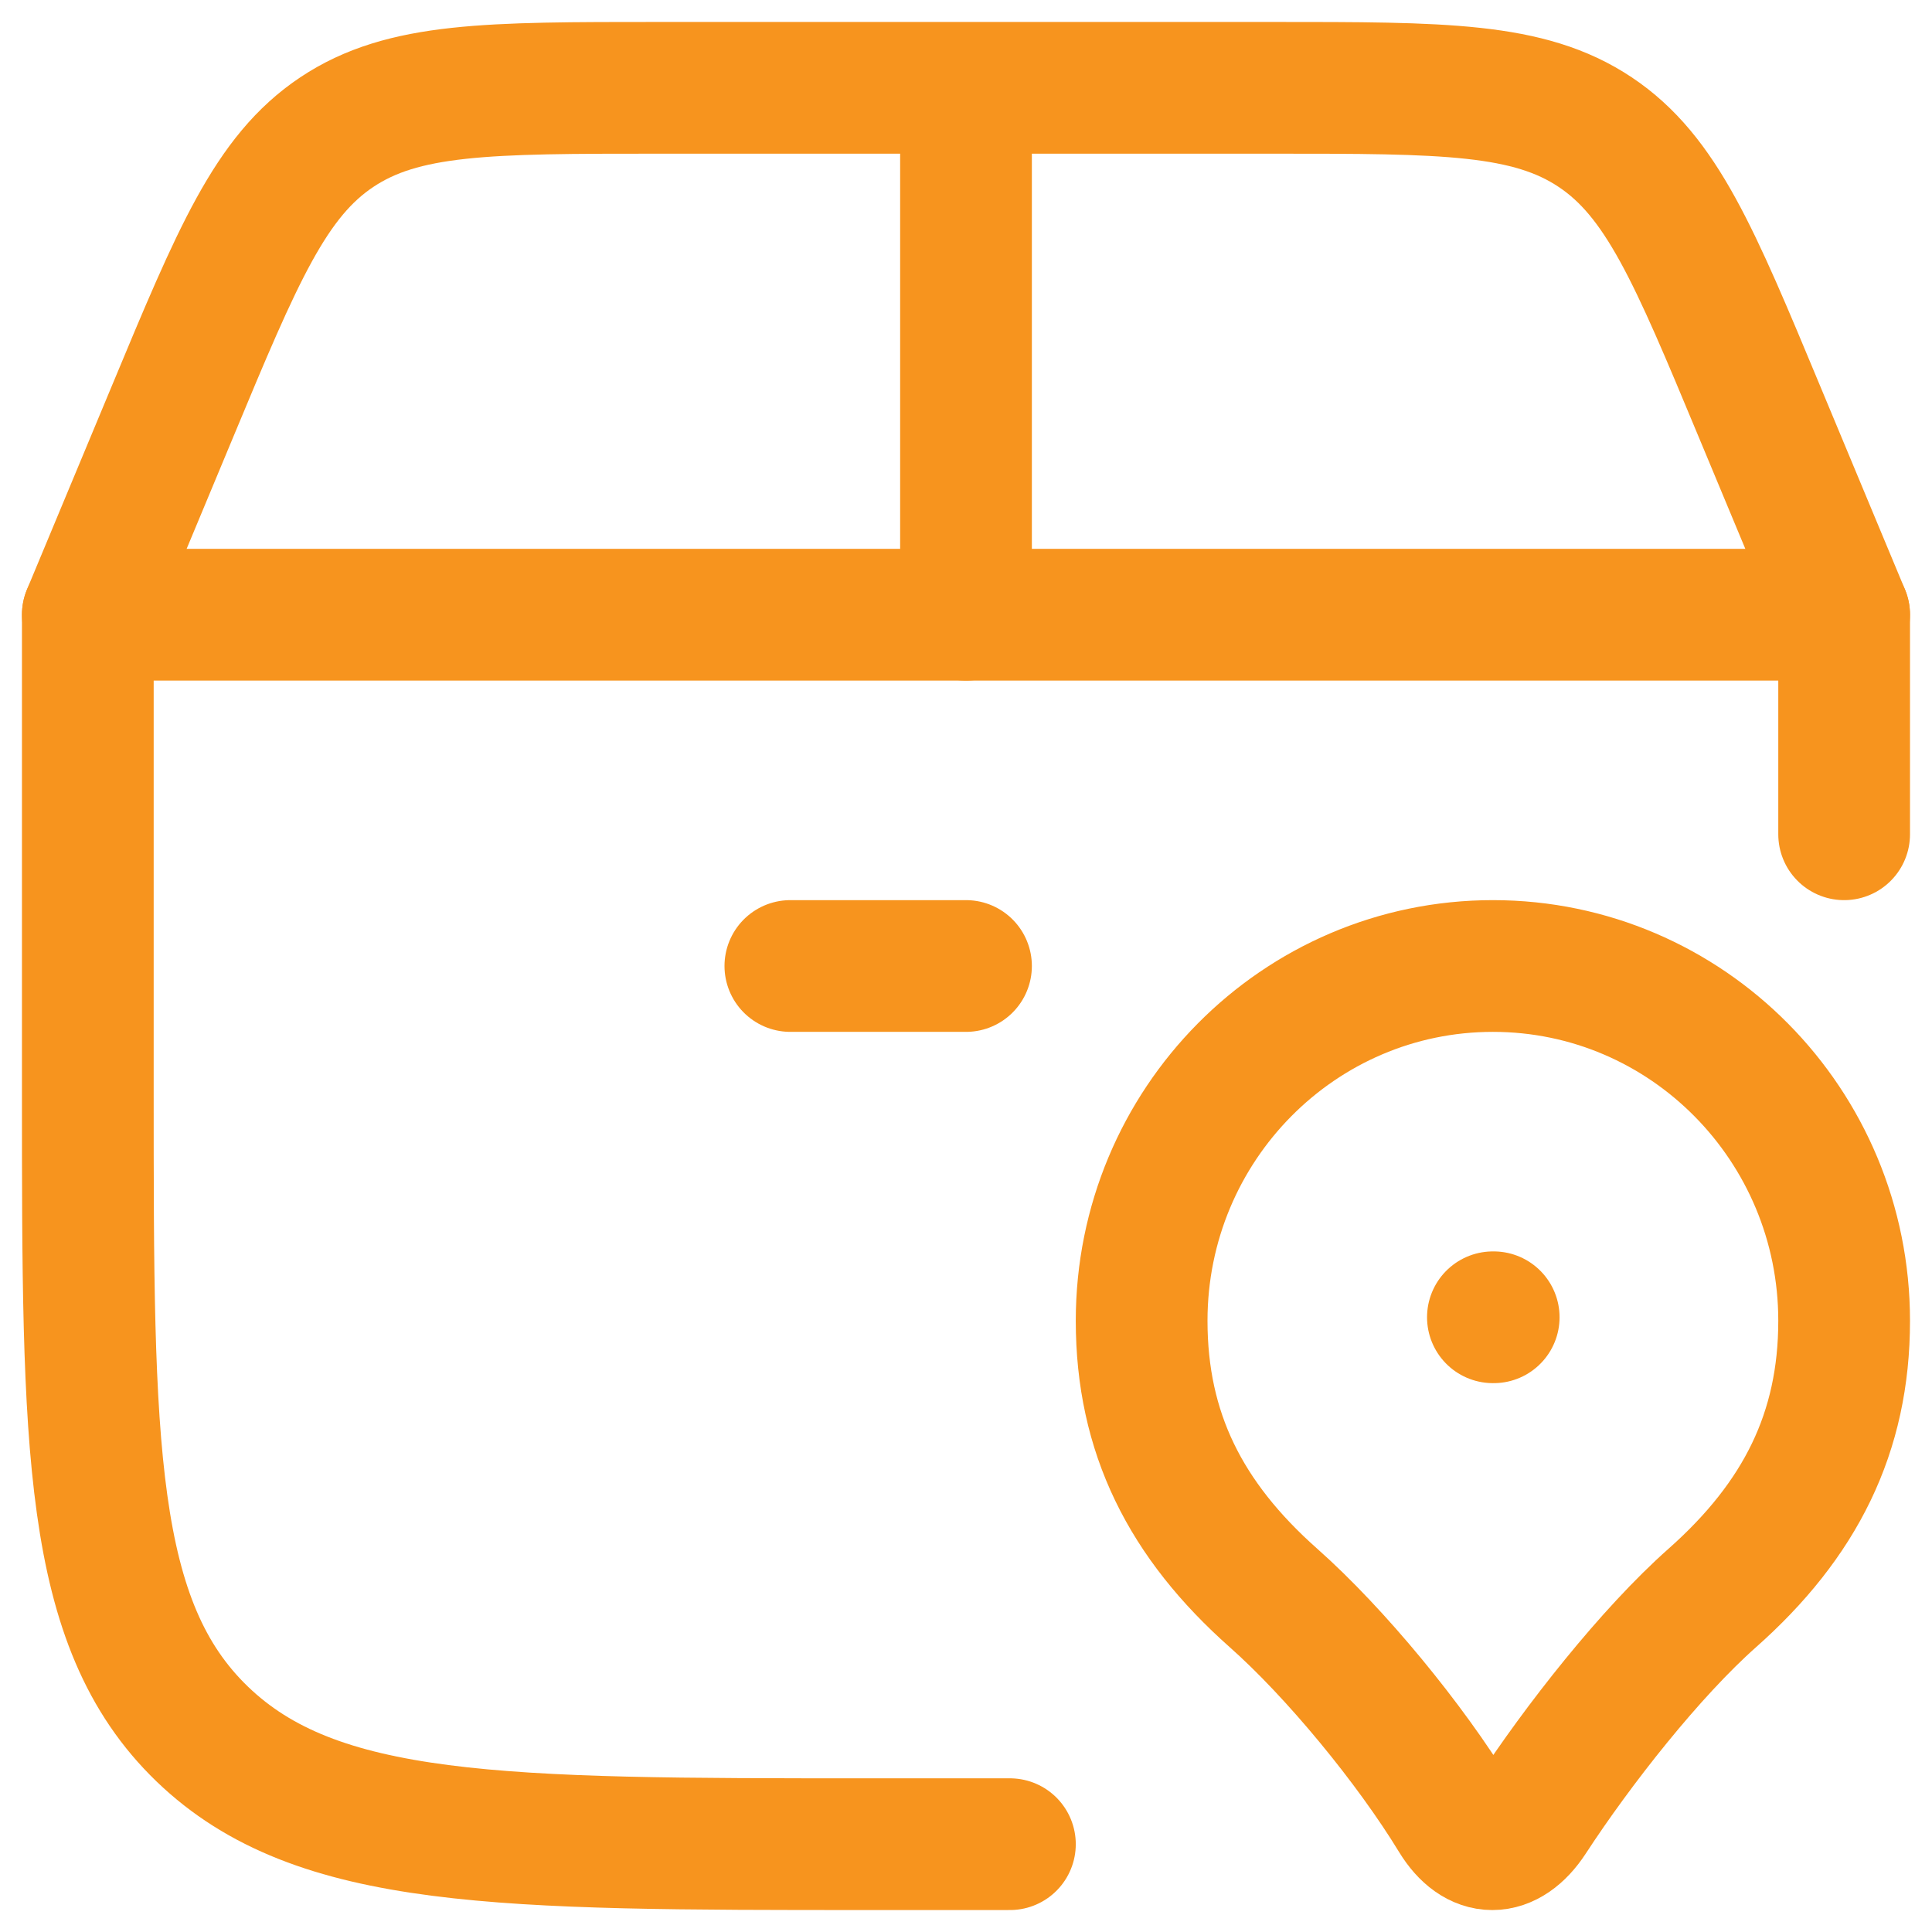
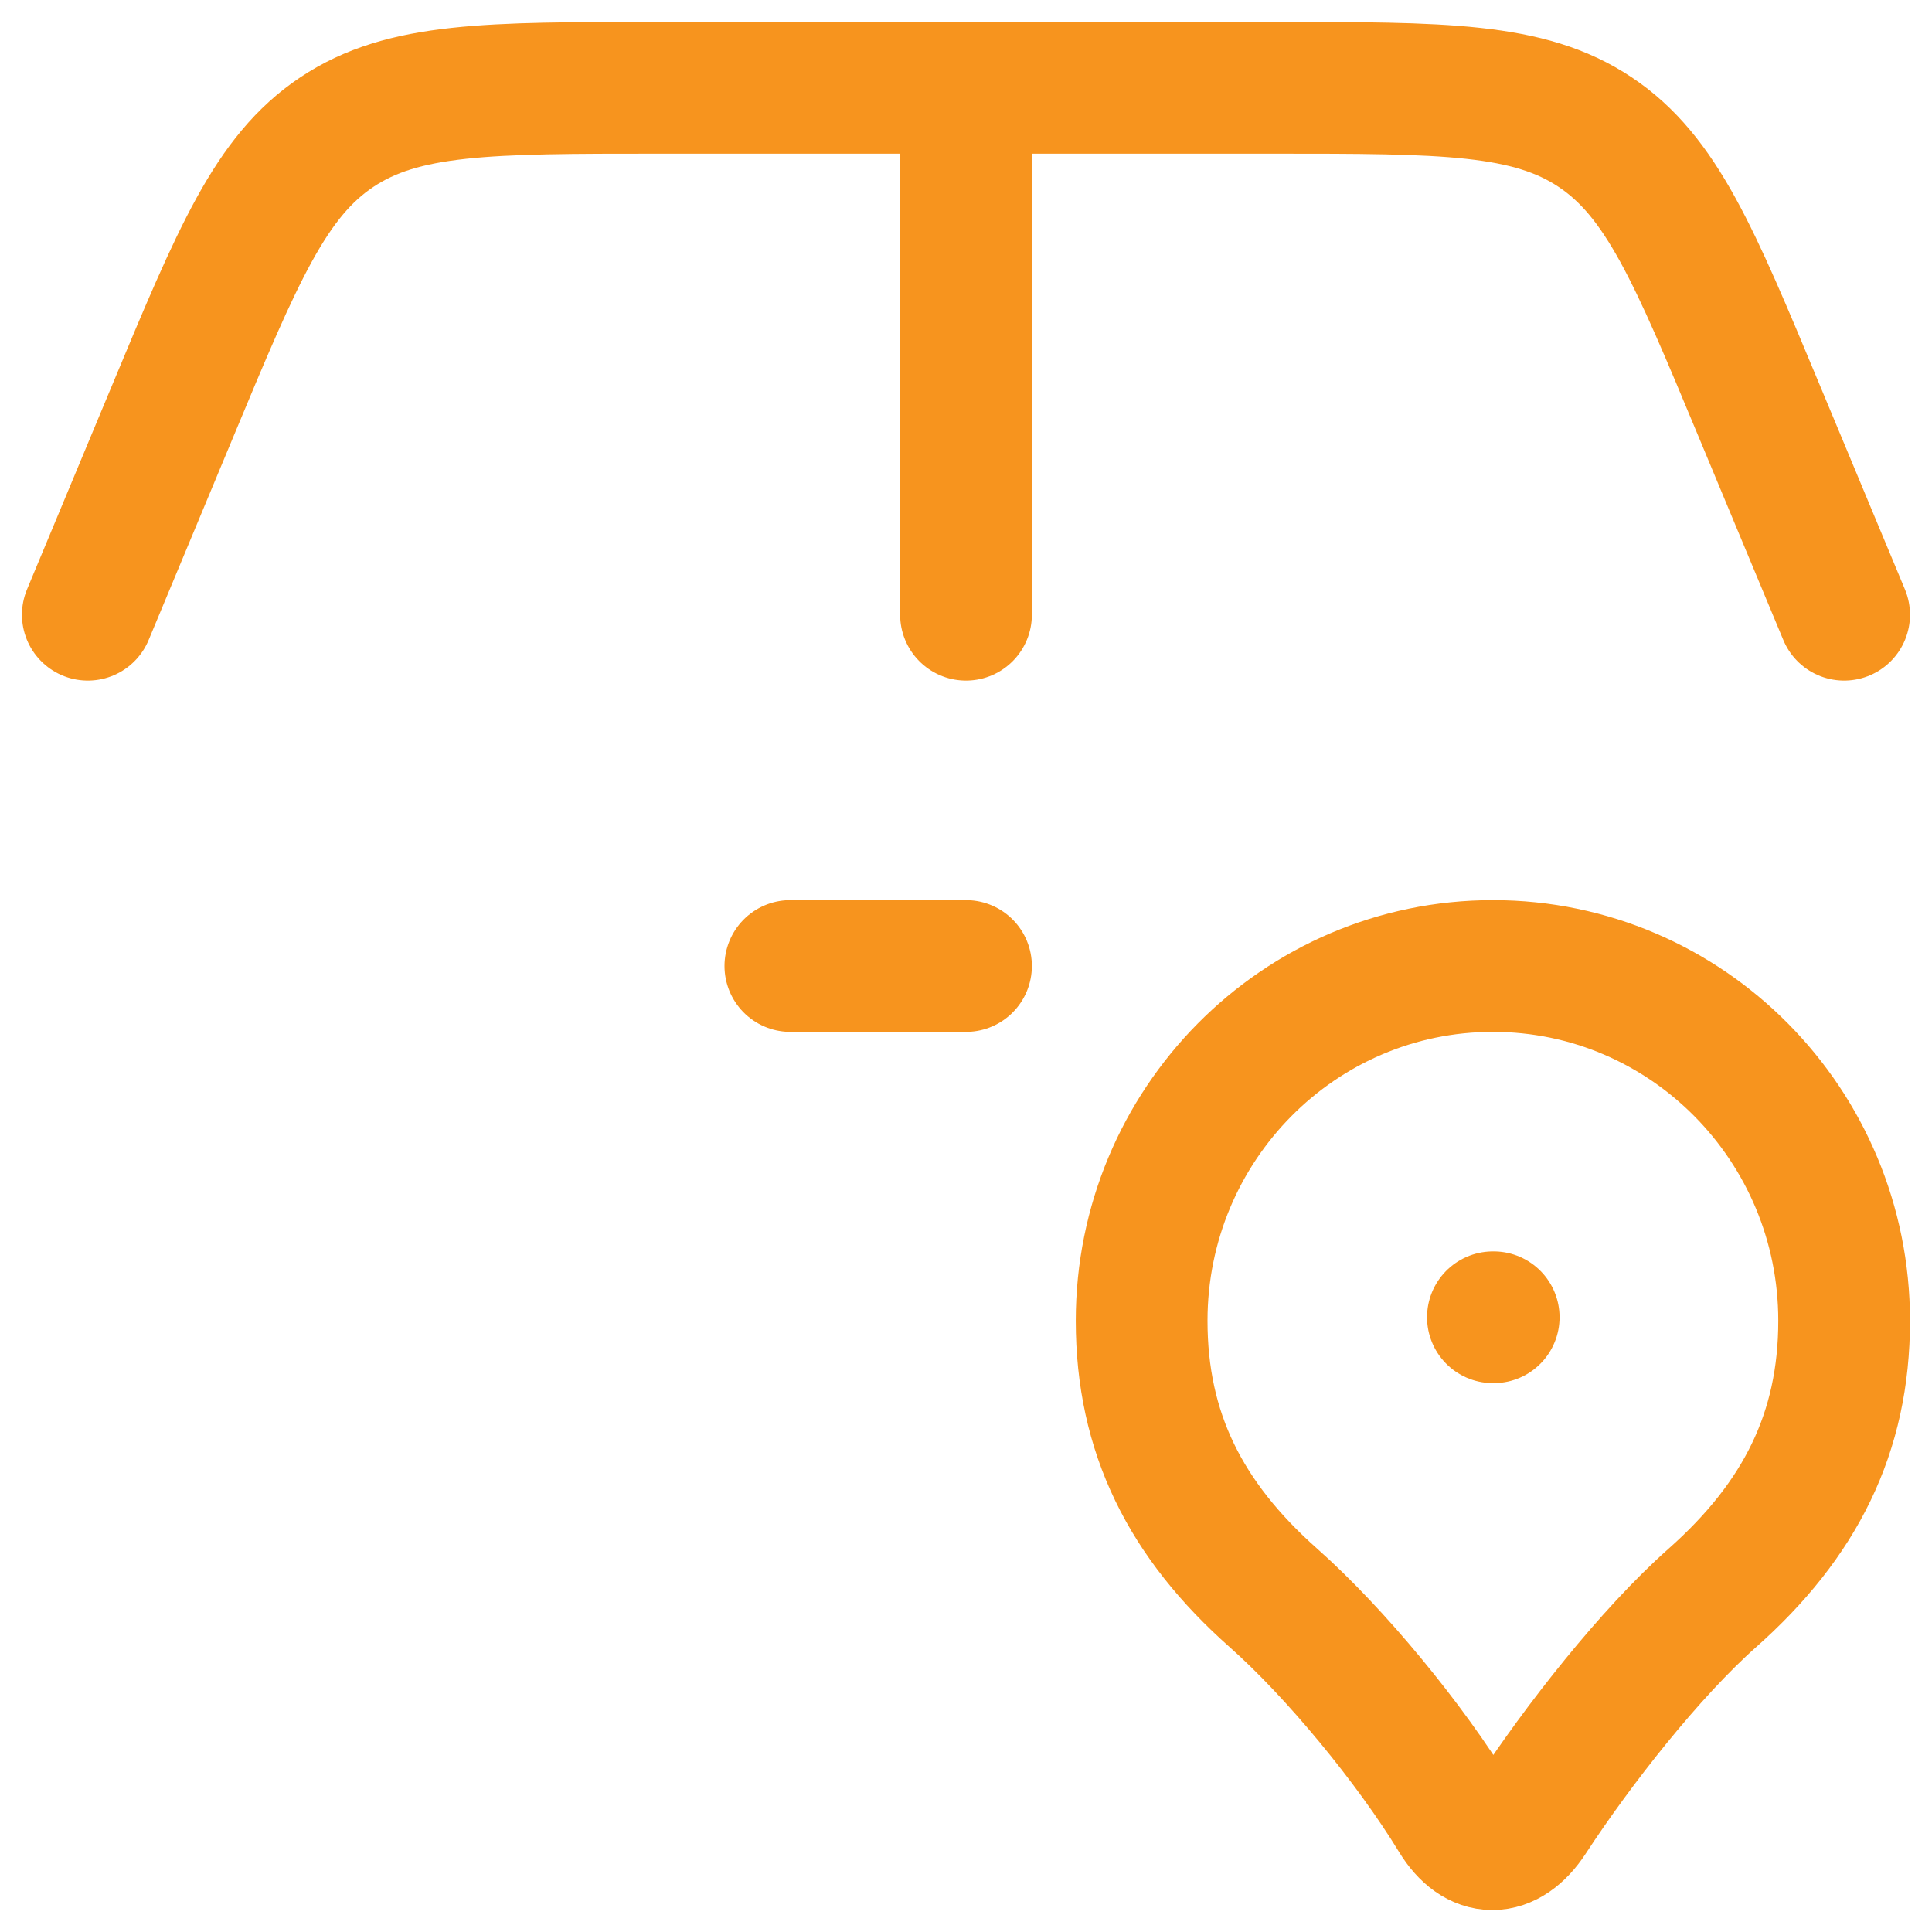
<svg xmlns="http://www.w3.org/2000/svg" width="44" height="44" viewBox="0 0 44 44" fill="none">
-   <path d="M23 42H19.778C11.398 42 7.208 42 4.604 39.49C2 36.978 2 32.938 2 24.858V14H41.999V19" stroke="#F7941E" stroke-width="3" stroke-linecap="round" stroke-linejoin="round" />
  <path d="M34 30H34.018M2 14L3.924 9.384C5.414 5.804 6.16 4.016 7.672 3.008C9.184 2 11.12 2 15 2H29C32.878 2 34.816 2 36.328 3.008C37.84 4.016 38.586 5.806 40.075 9.384L41.999 14M22 14V2M18 22H22M34 22C29.58 22 26 25.618 26 30.08C26 32.632 27 34.616 29 36.39C30.41 37.638 32.118 39.714 33.142 41.395C33.634 42.202 34.33 42.202 34.858 41.395C35.934 39.745 37.59 37.638 38.999 36.39C40.999 34.616 41.999 32.632 41.999 30.08C41.999 25.62 38.419 22 34 22Z" stroke="#F7941E" stroke-width="3" stroke-linecap="round" stroke-linejoin="round" />
</svg>